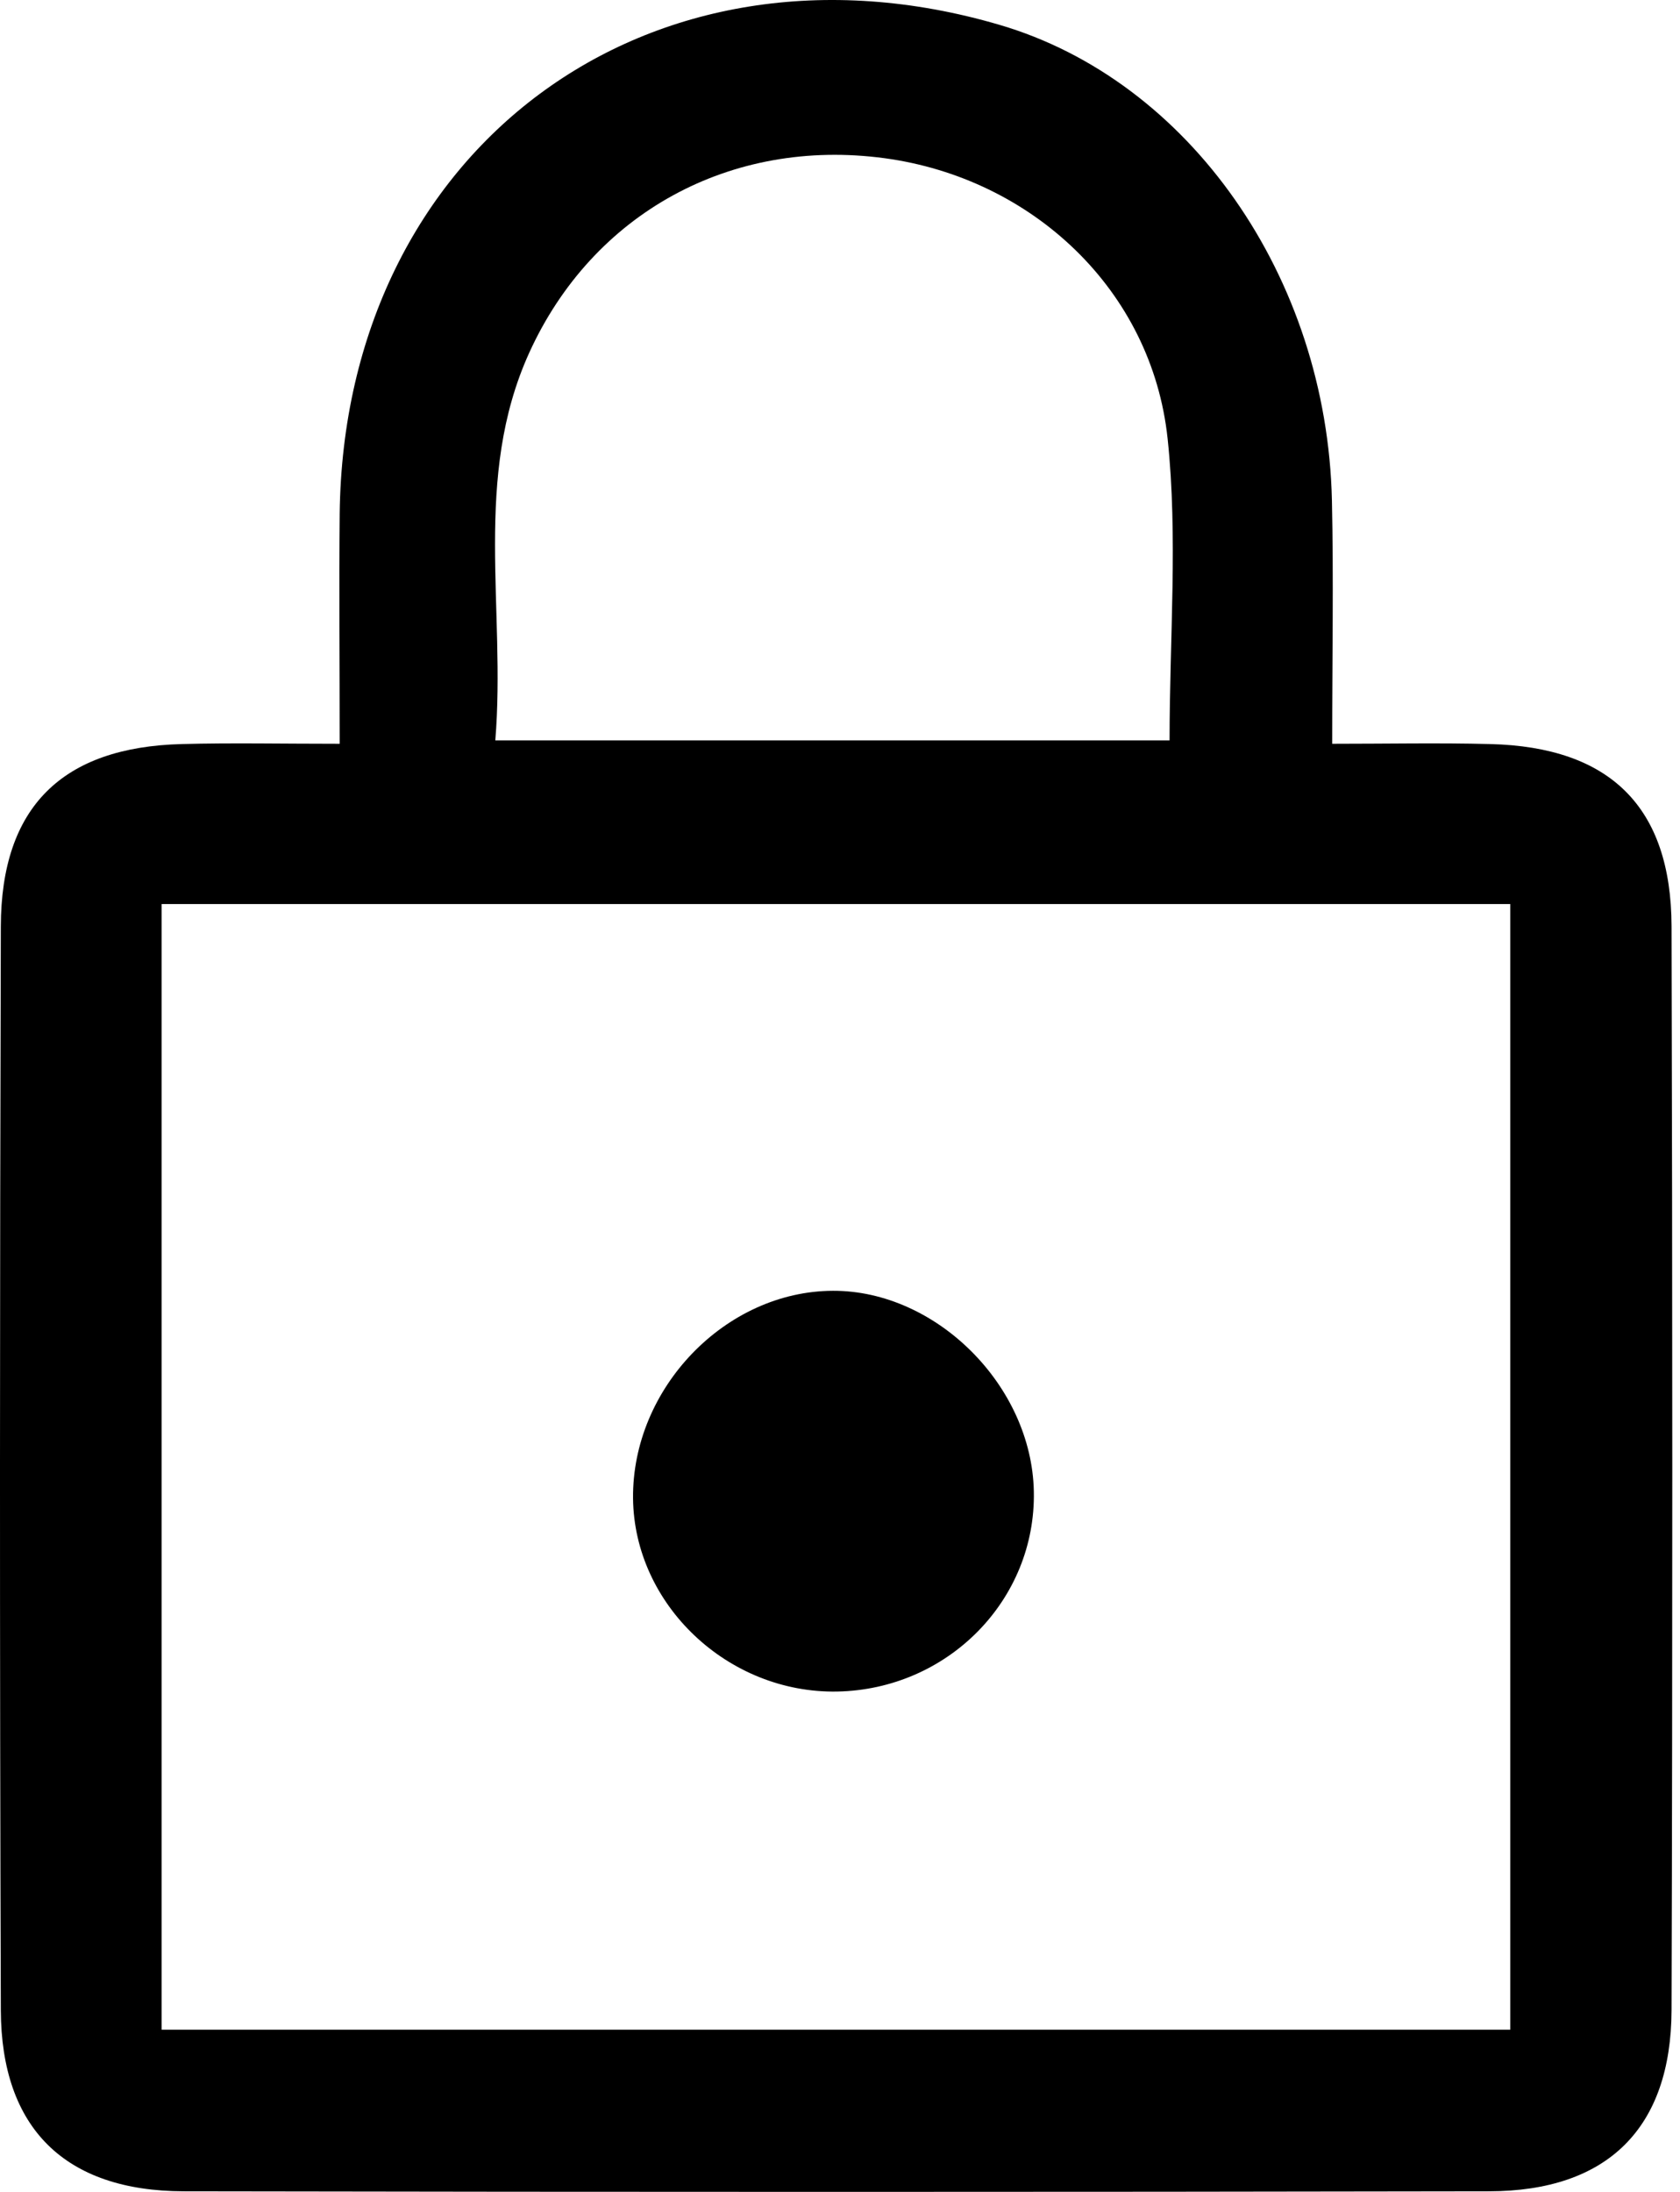
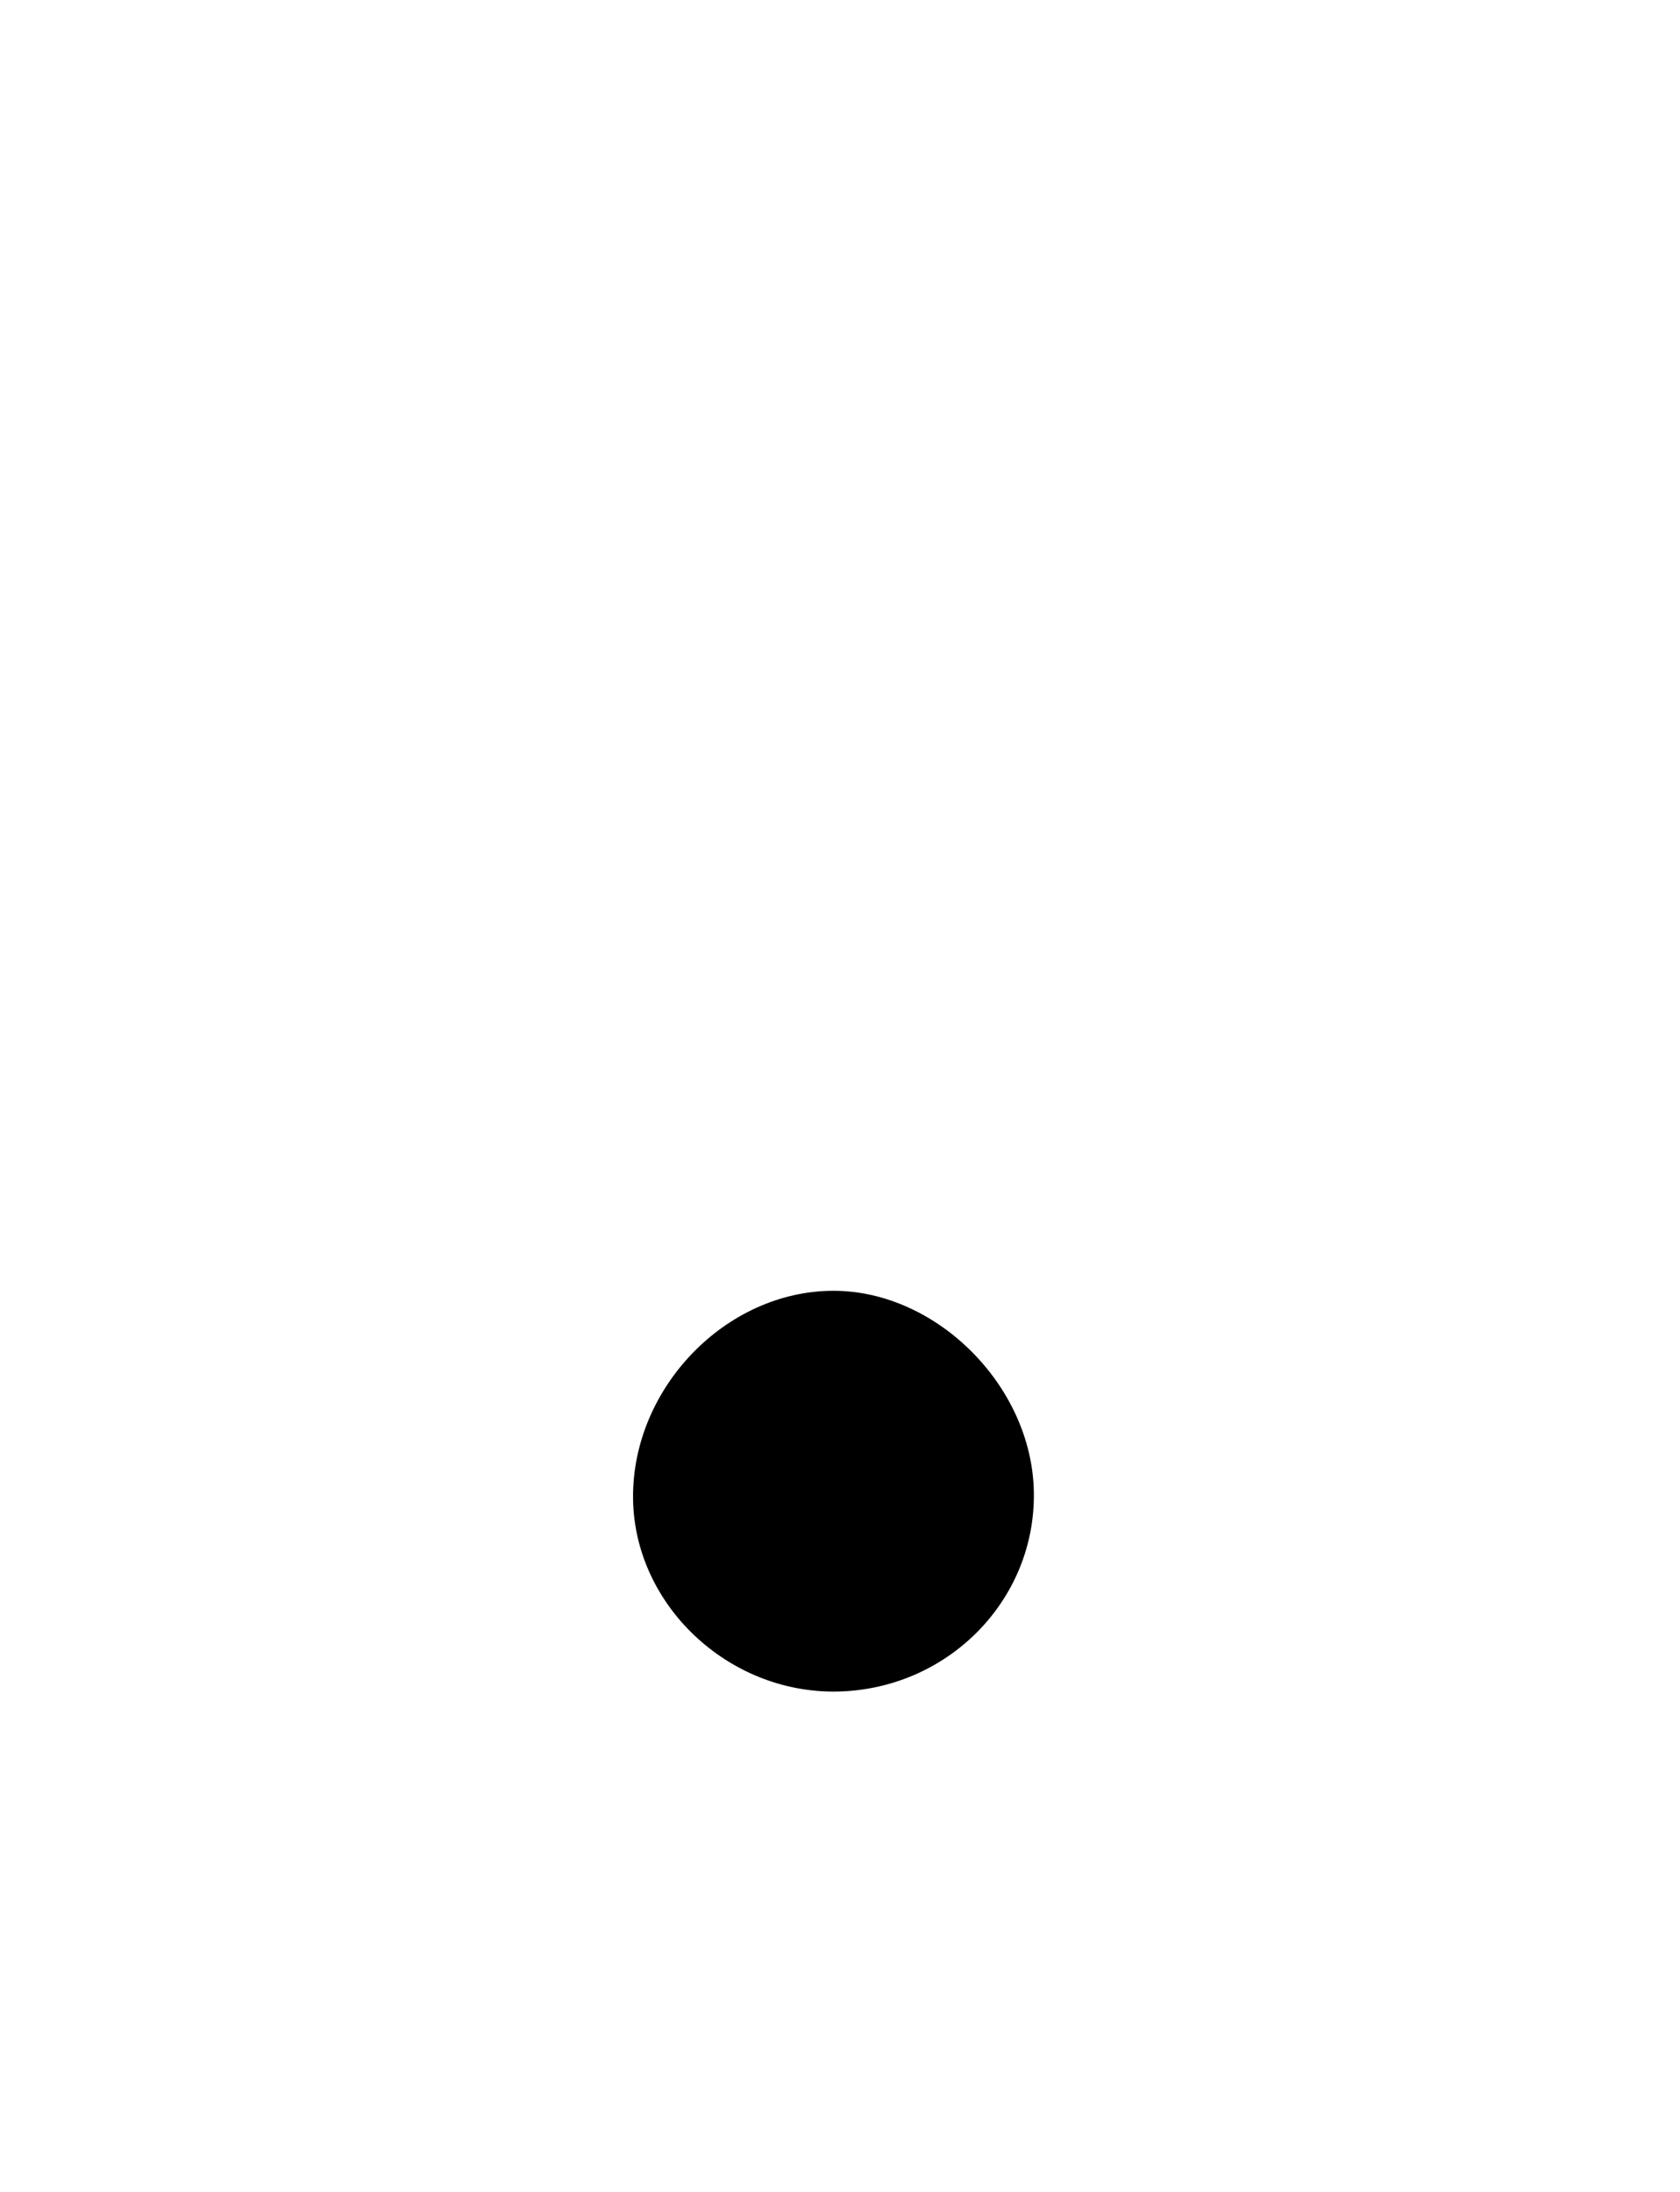
<svg xmlns="http://www.w3.org/2000/svg" width="69" height="90" viewBox="0 0 69 90" fill="none">
-   <path d="M13.951 30.546C13.951 27.15 13.924 24.121 13.951 21.097C14.123 6.097 26.671 -3.2 41.051 1.02C48.84 3.305 54.499 11.369 54.704 20.548C54.774 23.749 54.715 26.956 54.715 30.54C56.984 30.54 59.091 30.497 61.199 30.551C66.13 30.67 68.637 33.133 68.653 38.032C68.691 52.865 68.696 67.698 68.653 82.531C68.637 87.387 66.022 89.969 61.156 89.975C43.283 90.007 25.415 90.007 7.542 89.975C2.67 89.964 0.051 87.387 0.034 82.542C-0.014 67.709 -0.009 52.876 0.034 38.043C0.045 33.138 2.551 30.675 7.472 30.551C9.515 30.497 11.563 30.54 13.962 30.54L13.951 30.546ZM6.637 37.121V83.34H62.029V37.121H6.637ZM48.036 30.406C48.036 26.159 48.382 22.046 47.956 18.014C47.309 11.902 42.388 7.315 36.33 6.496C30.002 5.645 24.337 8.76 21.734 14.489C19.406 19.621 20.785 24.989 20.343 30.4H48.036V30.406Z" fill="black" />
  <path d="M26 61.521C25.957 56.999 29.8 53.011 34.215 53C38.456 52.989 42.375 56.897 42.461 61.236C42.553 65.688 38.936 69.369 34.382 69.455C29.897 69.536 26.044 65.887 26 61.521Z" fill="black" />
</svg>